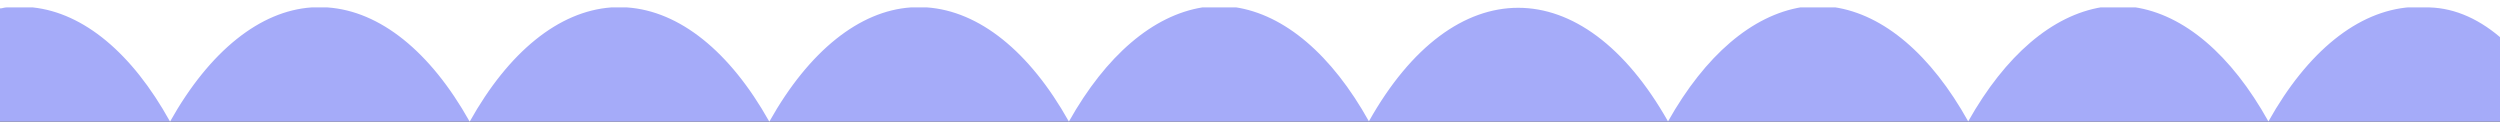
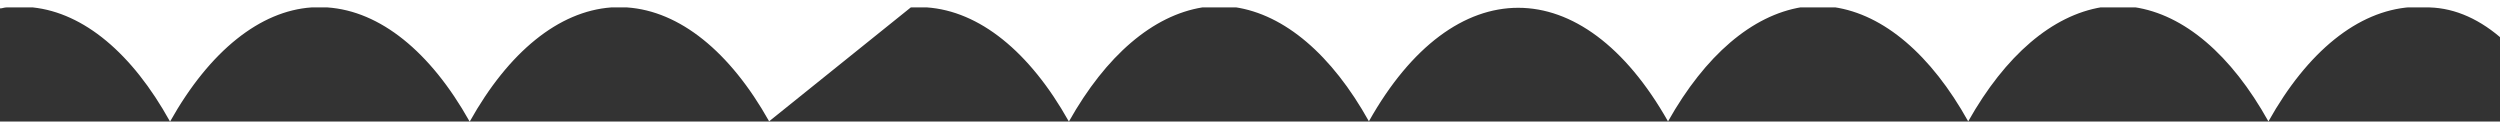
<svg xmlns="http://www.w3.org/2000/svg" width="1440" height="70" viewBox="0 0 1440 70" fill="none">
  <rect x="0" y="0" width="1440" height="70" fill="#333333" stroke="none" />
  <g clip-path="url(#clip0_4255_2579)">
-     <rect width="1440" height="70" fill="#A5ABF9" />
-     <path d="M1440 4.276H0V0H1440V4.276ZM0 4.276H3.702C2.468 4.276 1.234 4.854 0.038 4.854L0 4.276ZM1440 4.276V21.38C1426.28 9.727 1411.5 3.903 1396.6 4.276H1440ZM1306.57 69.874C1285.17 31.448 1257.98 8.32 1229.27 4.125H1388.46C1358.16 6.258 1329.2 29.552 1306.61 69.95L1306.57 69.874ZM1133.66 69.874C1112.25 31.443 1085.05 8.314 1056.35 4.125H1210.67C1182.13 8.769 1155.11 31.848 1133.71 69.874H1133.66ZM960.747 69.874C911.437 -17.305 837.446 -17.305 788.488 69.874C767.088 31.458 739.906 8.331 711.211 4.125H1037.77C1009.23 8.769 982.21 31.848 960.81 69.874H960.747ZM615.599 69.874C592.993 29.57 564.034 6.351 533.751 4.251H692.65C664.097 8.846 637.074 31.931 615.688 70L615.599 69.874ZM443.013 69.874C420.408 29.584 391.455 6.375 361.177 4.276H524.622C495.32 6.288 466.195 28.926 443.151 70.025L443.013 69.874ZM270.427 69.874C247.825 29.59 218.876 6.381 188.604 4.276H352.048C321.877 6.512 293.049 29.774 270.565 70.025L270.427 69.874ZM97.853 69.874C76.09 30.602 48.237 7.446 18.951 4.276H179.437C150.122 6.288 121.009 28.926 97.953 70.025L97.853 69.874Z" fill="white" />
+     <path d="M1440 4.276H0V0H1440V4.276ZM0 4.276H3.702C2.468 4.276 1.234 4.854 0.038 4.854L0 4.276ZM1440 4.276V21.38C1426.28 9.727 1411.5 3.903 1396.6 4.276H1440ZM1306.57 69.874C1285.17 31.448 1257.98 8.32 1229.27 4.125H1388.46C1358.16 6.258 1329.2 29.552 1306.61 69.95L1306.57 69.874ZM1133.66 69.874C1112.25 31.443 1085.05 8.314 1056.35 4.125H1210.67C1182.13 8.769 1155.11 31.848 1133.71 69.874H1133.66ZM960.747 69.874C911.437 -17.305 837.446 -17.305 788.488 69.874C767.088 31.458 739.906 8.331 711.211 4.125H1037.77C1009.23 8.769 982.21 31.848 960.81 69.874H960.747ZM615.599 69.874C592.993 29.57 564.034 6.351 533.751 4.251H692.65C664.097 8.846 637.074 31.931 615.688 70L615.599 69.874ZM443.013 69.874C420.408 29.584 391.455 6.375 361.177 4.276H524.622L443.013 69.874ZM270.427 69.874C247.825 29.59 218.876 6.381 188.604 4.276H352.048C321.877 6.512 293.049 29.774 270.565 70.025L270.427 69.874ZM97.853 69.874C76.09 30.602 48.237 7.446 18.951 4.276H179.437C150.122 6.288 121.009 28.926 97.953 70.025L97.853 69.874Z" fill="white" />
  </g>
  <defs>
    <clipPath id="clip0_4255_2579">
      <rect width="1440" height="70" fill="white" />
    </clipPath>
  </defs>
</svg>